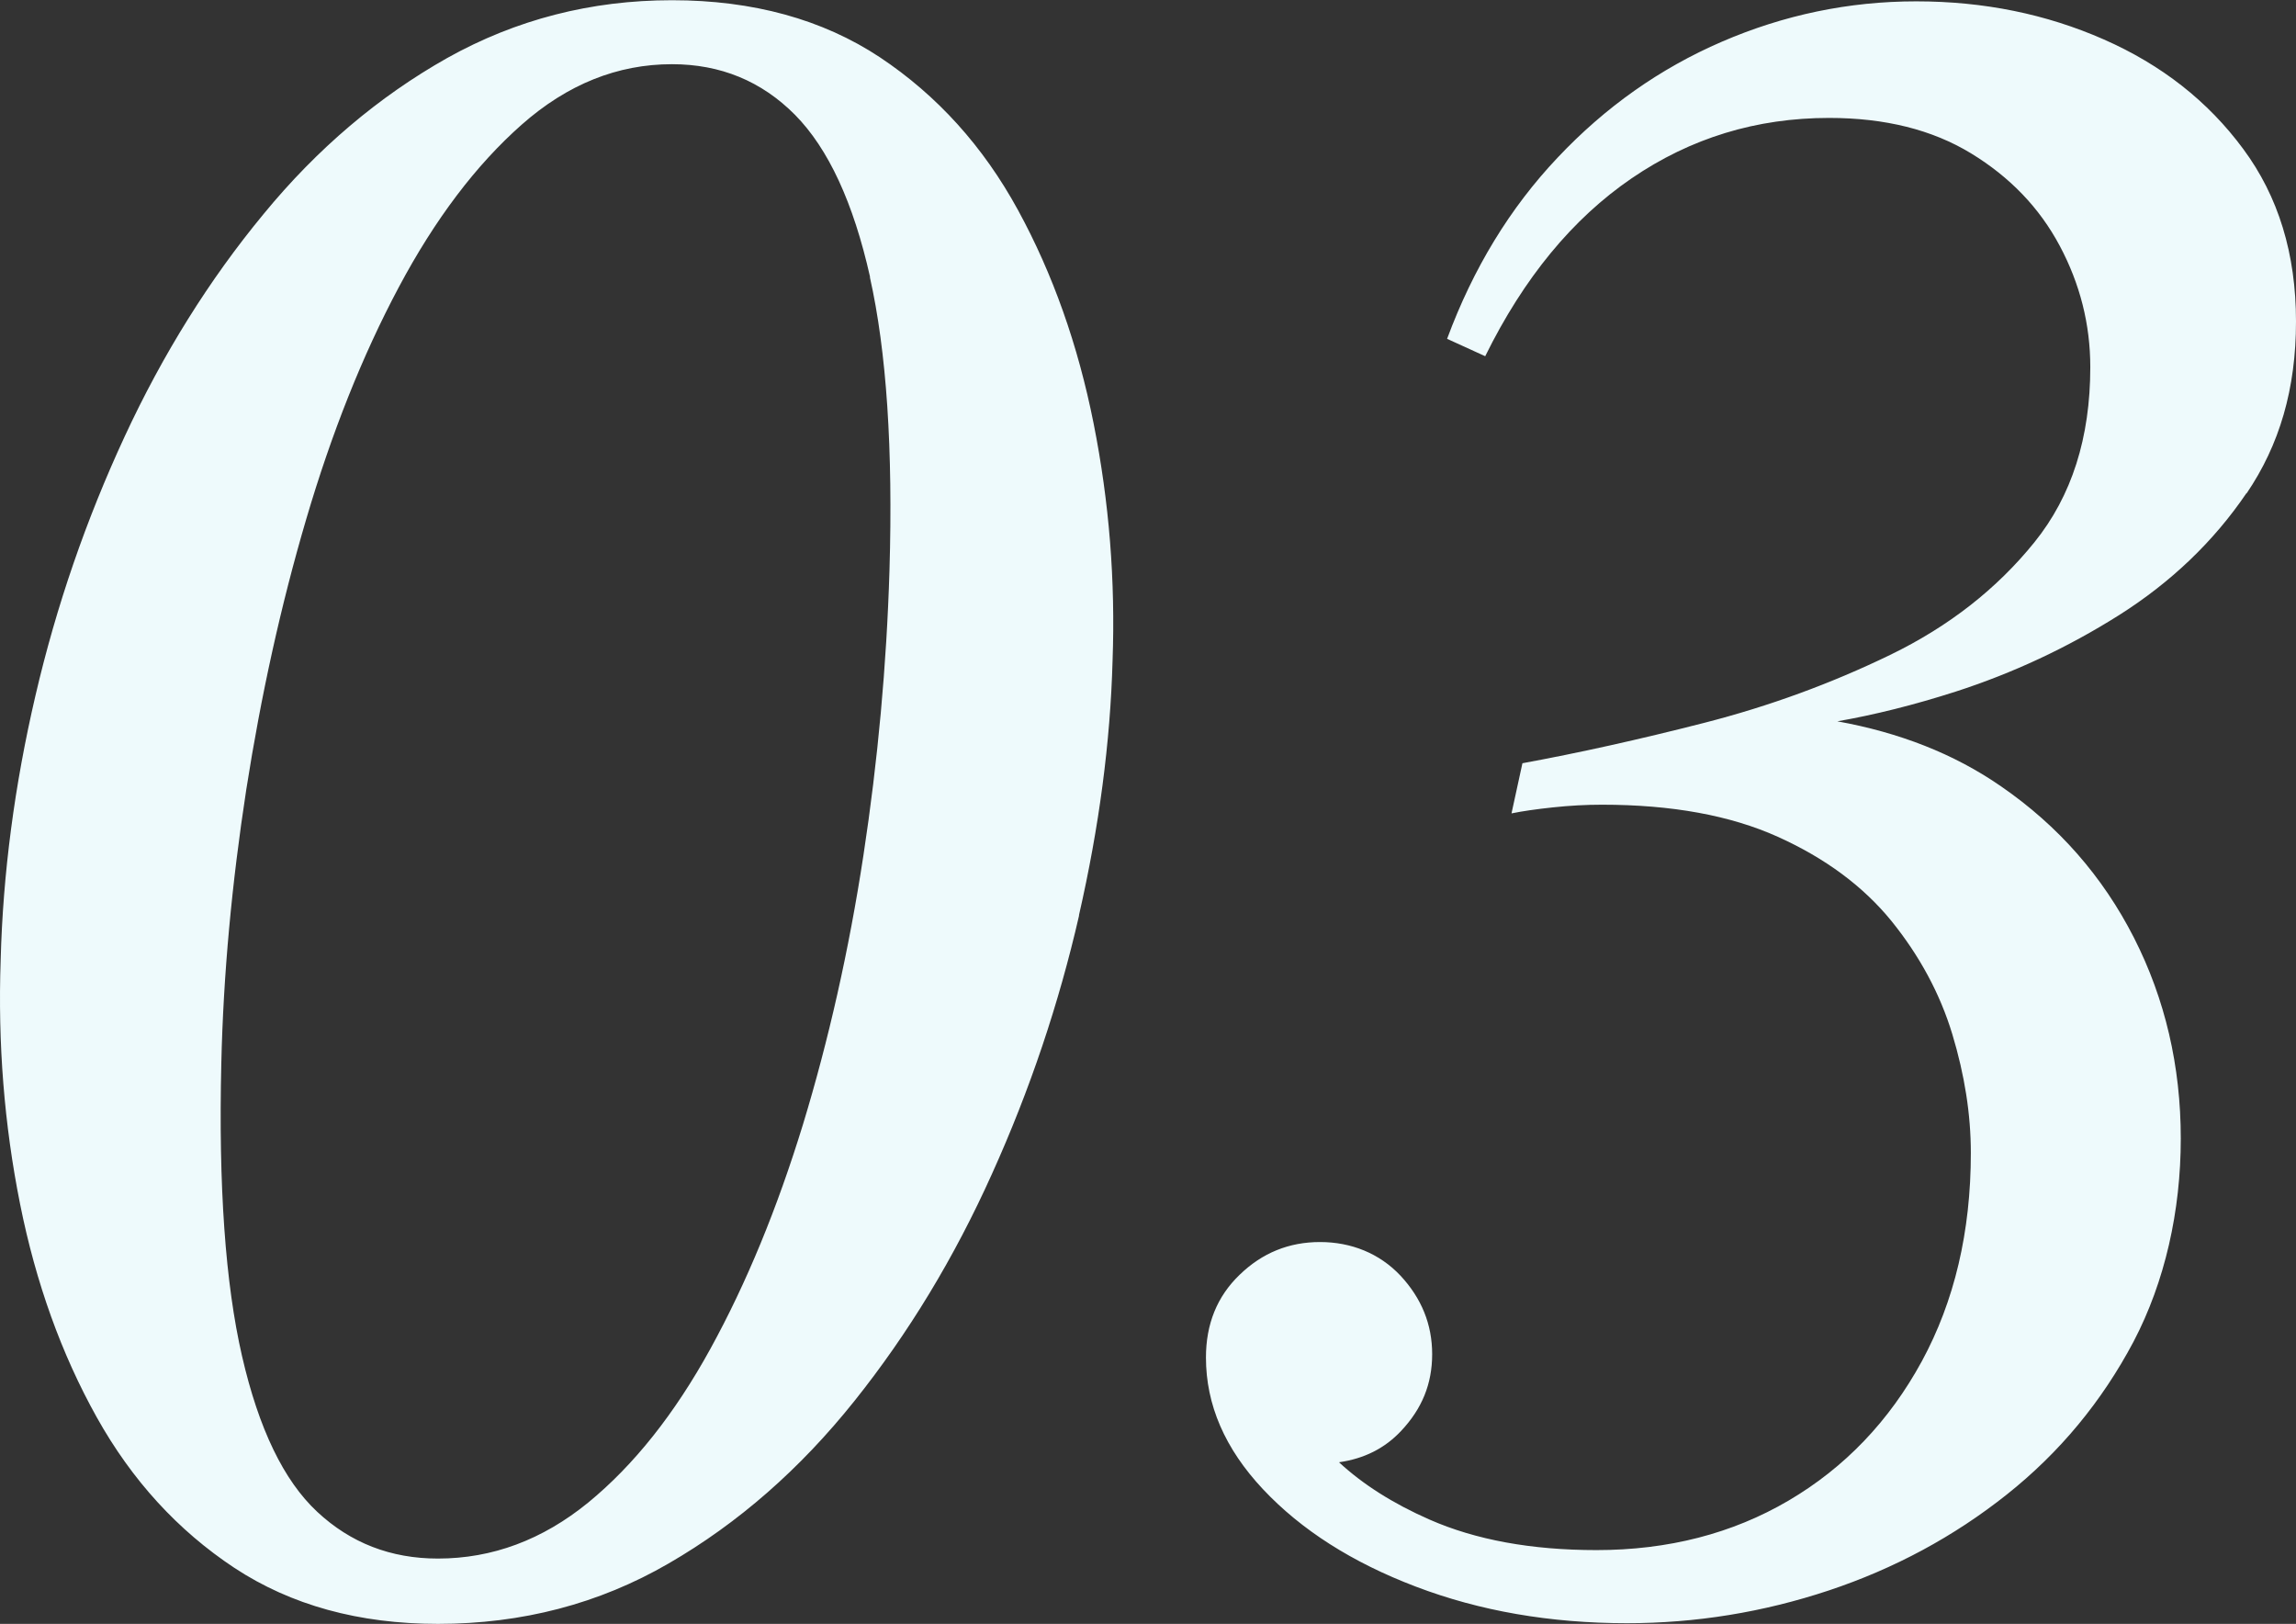
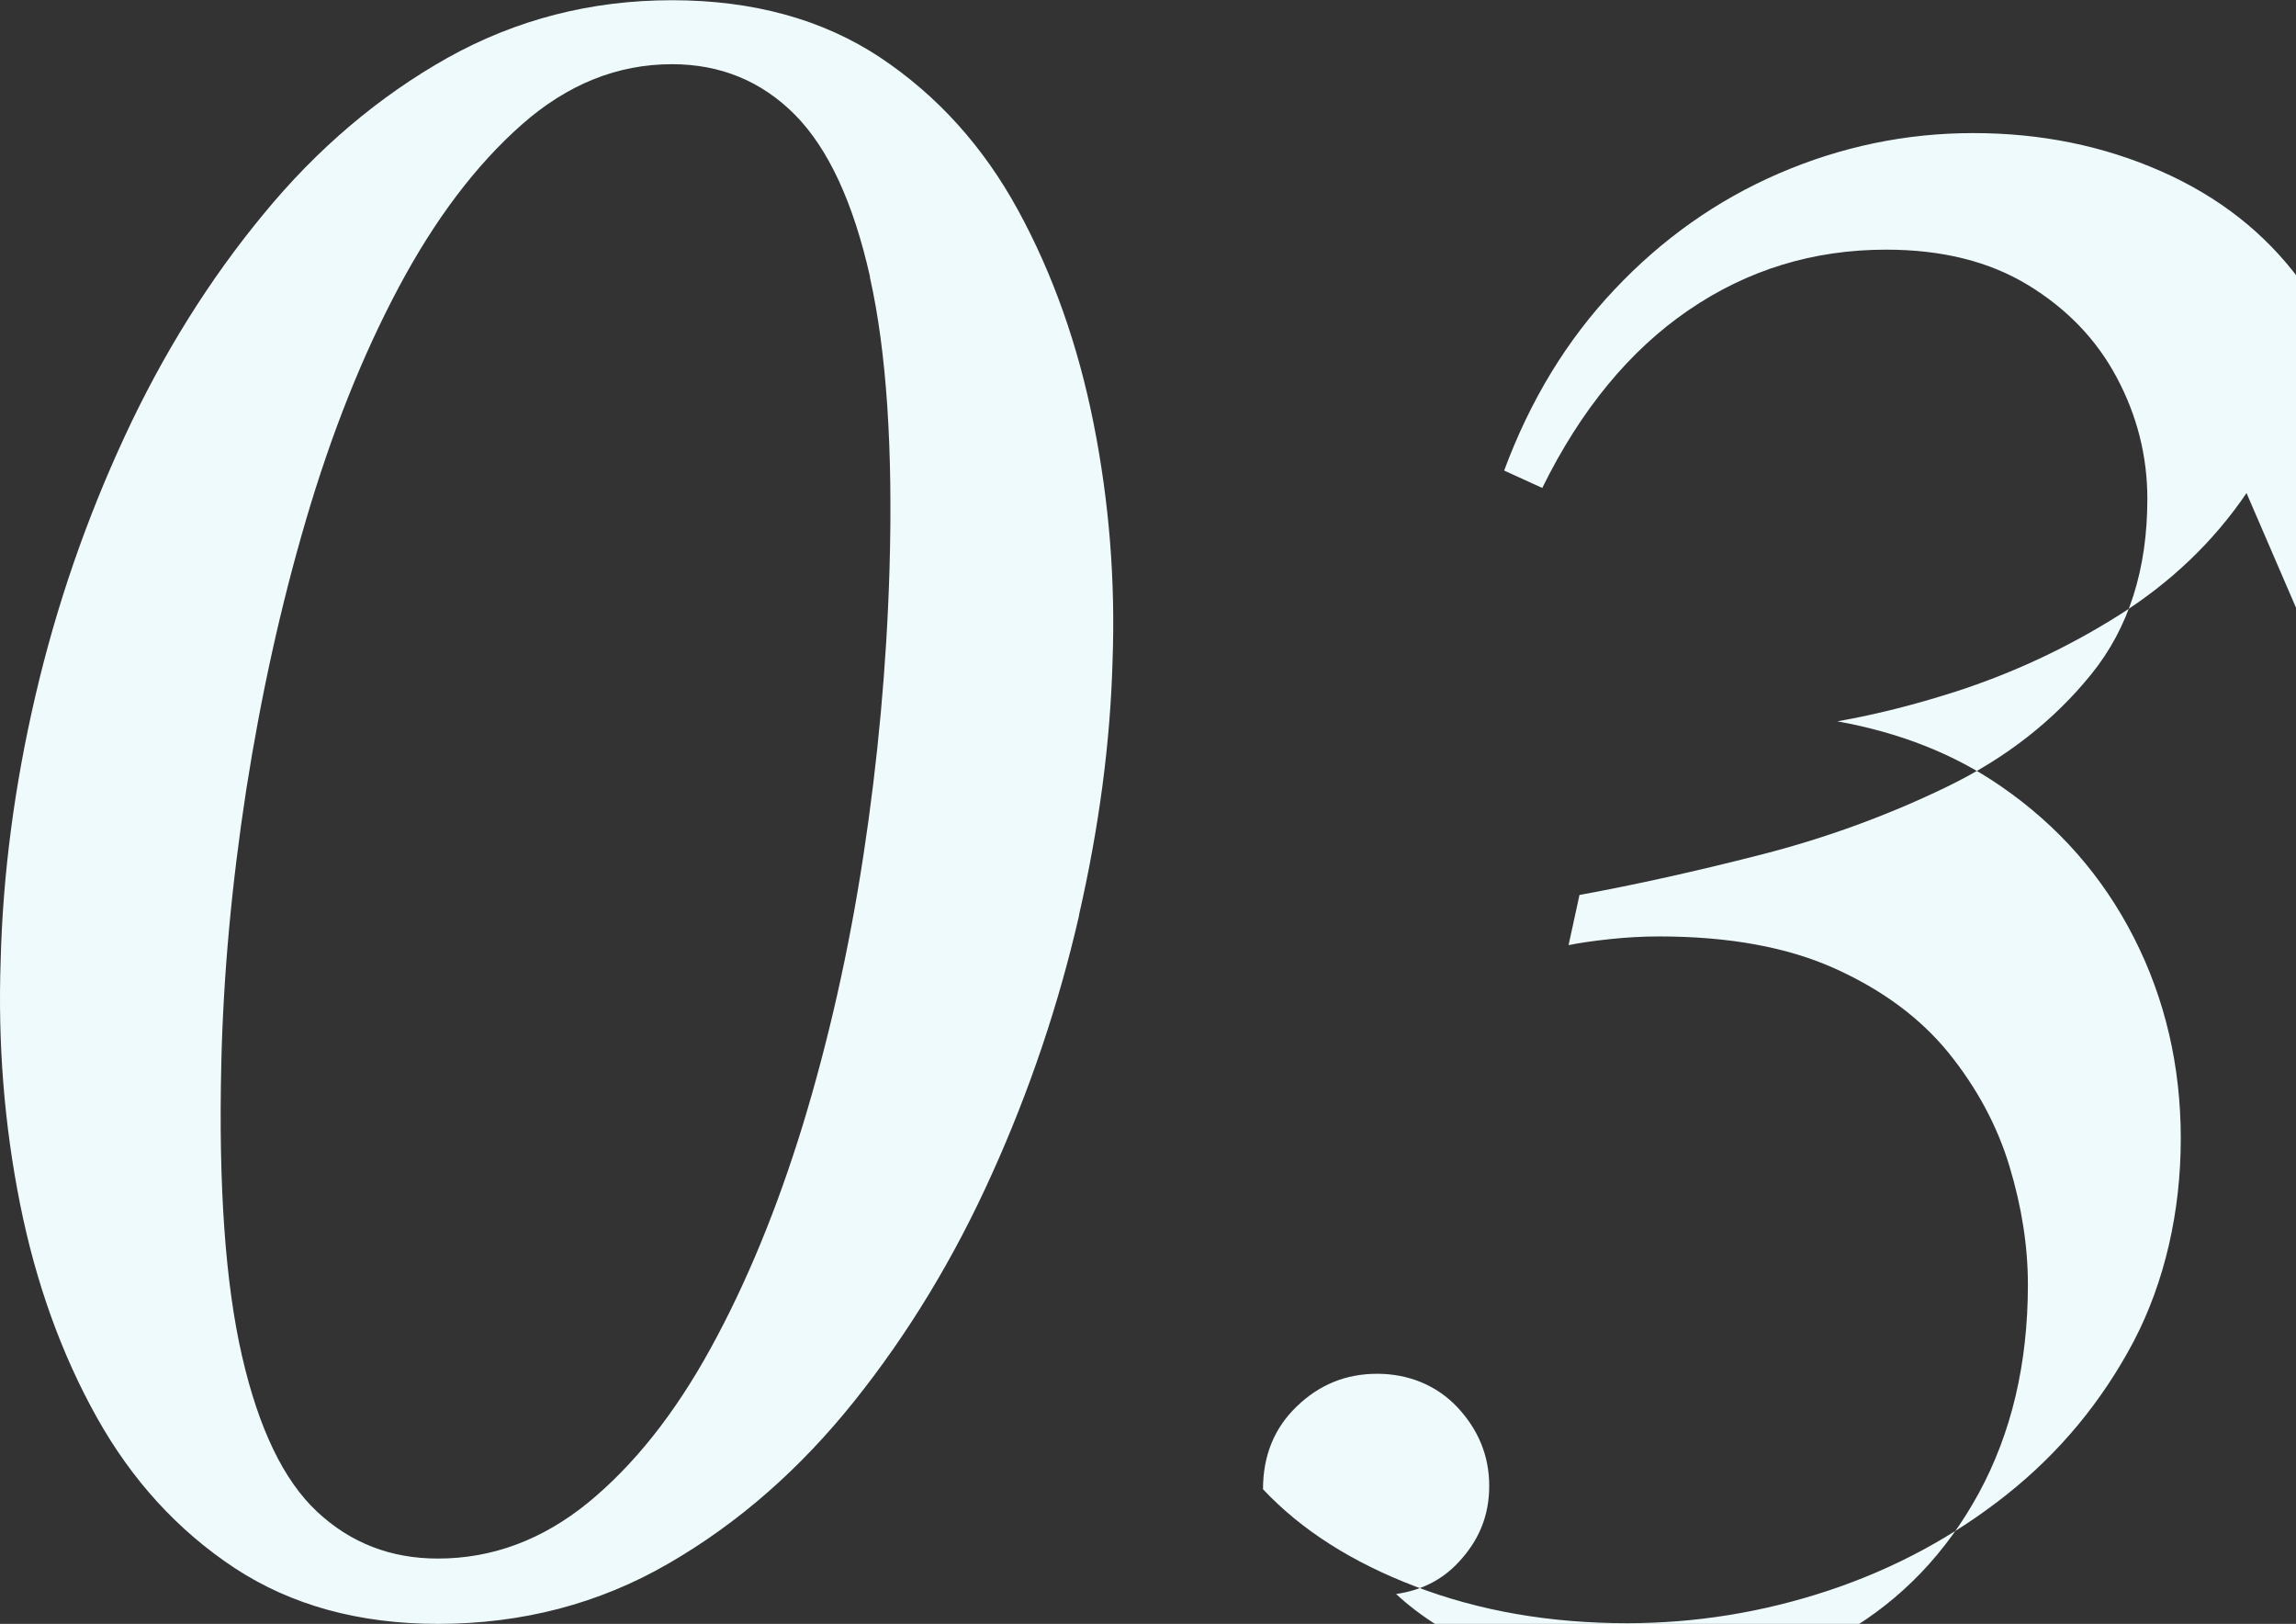
<svg xmlns="http://www.w3.org/2000/svg" id="_レイヤー_2" viewBox="0 0 103.02 72.85">
  <rect x="0" y="0" width="103.02" height="72.85" fill="#333333" stroke="none" />
  <defs>
    <style>.cls-1{fill:#eefafc;fill-rule:evenodd;stroke-width:0px;}</style>
  </defs>
  <g id="_レイヤー_1-2">
-     <path class="cls-1" d="M100.8,22.12c-1.48,2.18-3.39,4-5.71,5.47-2.33,1.47-4.78,2.61-7.35,3.44-1.87.6-3.64,1.04-5.3,1.33,2.77.5,5.23,1.45,7.35,2.92,2.57,1.77,4.56,4.04,5.96,6.79,1.4,2.75,2.1,5.76,2.1,9.01s-.71,6.42-2.12,9.11c-1.42,2.68-3.31,4.97-5.69,6.86-2.38,1.89-5.04,3.32-7.98,4.3-2.95.98-5.97,1.47-9.06,1.47-3.45,0-6.61-.55-9.47-1.64-2.87-1.09-5.15-2.55-6.86-4.37s-2.56-3.79-2.56-5.91c0-1.5.5-2.74,1.51-3.71,1.01-.98,2.21-1.47,3.61-1.47s2.67.51,3.61,1.51c.94,1.01,1.42,2.18,1.42,3.52s-.46,2.45-1.39,3.44c-.74.79-1.67,1.25-2.79,1.41,1.07.99,2.42,1.85,4.06,2.57,2.07.91,4.57,1.37,7.49,1.37,3.22,0,6.1-.74,8.62-2.22,2.52-1.48,4.52-3.57,5.98-6.25,1.46-2.69,2.2-5.8,2.2-9.35,0-1.73-.28-3.5-.83-5.32-.55-1.82-1.47-3.52-2.73-5.08-1.27-1.56-2.97-2.82-5.1-3.78-2.13-.96-4.76-1.44-7.89-1.44-.72,0-1.45.04-2.2.12-.75.08-1.37.17-1.86.27l.49-2.25c2.51-.46,5.22-1.06,8.15-1.81,2.93-.75,5.71-1.77,8.35-3.05,2.64-1.28,4.79-2.97,6.47-5.05,1.68-2.08,2.51-4.7,2.51-7.86,0-1.92-.46-3.73-1.37-5.44-.91-1.71-2.24-3.09-3.98-4.15-1.74-1.06-3.86-1.59-6.37-1.59-3.26,0-6.21.9-8.86,2.71-2.65,1.81-4.84,4.47-6.57,7.98l-1.71-.78c1.17-3.16,2.82-5.87,4.96-8.13,2.13-2.26,4.59-4,7.37-5.2,2.78-1.2,5.69-1.81,8.72-1.81s5.83.57,8.42,1.71c2.59,1.14,4.67,2.77,6.25,4.91,1.58,2.13,2.37,4.71,2.37,7.74s-.74,5.54-2.22,7.72ZM48.42,41.06c-.91,3.97-2.21,7.84-3.91,11.6-1.69,3.76-3.75,7.16-6.18,10.2-2.43,3.04-5.2,5.47-8.33,7.28-3.12,1.81-6.58,2.71-10.35,2.71-3.55,0-6.59-.84-9.13-2.51-2.54-1.68-4.6-3.93-6.18-6.76-1.58-2.83-2.73-6.02-3.44-9.57C.19,50.46-.1,46.81.03,43.07c.1-3.87.62-7.83,1.56-11.86.94-4.04,2.28-7.91,4-11.62,1.72-3.71,3.8-7.04,6.23-9.98,2.42-2.95,5.18-5.28,8.25-7.01,3.08-1.72,6.44-2.59,10.08-2.59s6.76.86,9.33,2.56c2.57,1.71,4.64,4,6.2,6.86,1.56,2.86,2.69,6.05,3.39,9.57.7,3.52.98,7.06.85,10.64-.1,3.65-.6,7.45-1.51,11.43ZM39.04,12.43c-.75-3.34-1.87-5.76-3.37-7.28-1.5-1.51-3.34-2.27-5.52-2.27-2.44,0-4.69.9-6.74,2.71-2.05,1.81-3.89,4.24-5.52,7.3-1.63,3.06-3.01,6.53-4.15,10.4-1.14,3.87-2.03,7.92-2.69,12.13-.65,4.22-1.03,8.31-1.12,12.28-.13,5.5.18,9.88.93,13.14.75,3.26,1.87,5.58,3.37,6.98,1.5,1.4,3.3,2.1,5.42,2.1,2.44,0,4.69-.84,6.74-2.51,2.05-1.68,3.88-3.98,5.49-6.91,1.61-2.93,2.99-6.28,4.15-10.06,1.15-3.78,2.06-7.8,2.71-12.06.65-4.26,1.04-8.53,1.17-12.79.16-5.44-.13-9.82-.88-13.16Z" />
+     <path class="cls-1" d="M100.8,22.12c-1.48,2.18-3.39,4-5.71,5.47-2.33,1.47-4.78,2.61-7.35,3.44-1.87.6-3.64,1.04-5.3,1.33,2.77.5,5.23,1.45,7.35,2.92,2.57,1.77,4.56,4.04,5.96,6.79,1.4,2.75,2.1,5.76,2.1,9.01s-.71,6.42-2.12,9.11c-1.42,2.68-3.31,4.97-5.69,6.86-2.38,1.89-5.04,3.32-7.98,4.3-2.95.98-5.97,1.47-9.06,1.47-3.45,0-6.61-.55-9.47-1.64-2.87-1.09-5.15-2.55-6.86-4.37c0-1.5.5-2.74,1.51-3.71,1.01-.98,2.21-1.47,3.61-1.47s2.67.51,3.61,1.51c.94,1.01,1.42,2.18,1.42,3.52s-.46,2.45-1.39,3.44c-.74.79-1.67,1.25-2.79,1.41,1.07.99,2.42,1.85,4.06,2.57,2.07.91,4.57,1.37,7.49,1.37,3.22,0,6.1-.74,8.62-2.22,2.52-1.48,4.52-3.57,5.98-6.25,1.46-2.69,2.2-5.8,2.2-9.35,0-1.73-.28-3.5-.83-5.32-.55-1.82-1.47-3.52-2.73-5.08-1.27-1.56-2.97-2.82-5.1-3.78-2.13-.96-4.76-1.44-7.89-1.44-.72,0-1.45.04-2.2.12-.75.08-1.37.17-1.86.27l.49-2.25c2.51-.46,5.22-1.06,8.15-1.81,2.93-.75,5.71-1.77,8.35-3.05,2.64-1.28,4.79-2.97,6.47-5.05,1.68-2.08,2.51-4.7,2.51-7.86,0-1.92-.46-3.73-1.37-5.44-.91-1.71-2.24-3.09-3.98-4.15-1.74-1.06-3.86-1.59-6.37-1.59-3.26,0-6.21.9-8.86,2.71-2.65,1.81-4.84,4.47-6.57,7.98l-1.71-.78c1.17-3.16,2.82-5.87,4.96-8.13,2.13-2.26,4.59-4,7.37-5.2,2.78-1.2,5.69-1.81,8.72-1.81s5.83.57,8.42,1.71c2.59,1.14,4.67,2.77,6.25,4.91,1.58,2.13,2.37,4.71,2.37,7.74s-.74,5.54-2.22,7.72ZM48.42,41.06c-.91,3.97-2.21,7.84-3.91,11.6-1.69,3.76-3.75,7.16-6.18,10.2-2.43,3.04-5.2,5.47-8.33,7.28-3.12,1.81-6.58,2.71-10.35,2.71-3.55,0-6.59-.84-9.13-2.51-2.54-1.68-4.6-3.93-6.18-6.76-1.58-2.83-2.73-6.02-3.44-9.57C.19,50.46-.1,46.81.03,43.07c.1-3.87.62-7.83,1.56-11.86.94-4.04,2.28-7.91,4-11.62,1.72-3.71,3.8-7.04,6.23-9.98,2.42-2.95,5.18-5.28,8.25-7.01,3.08-1.72,6.44-2.59,10.08-2.59s6.76.86,9.33,2.56c2.57,1.71,4.64,4,6.2,6.86,1.56,2.86,2.69,6.05,3.39,9.57.7,3.52.98,7.06.85,10.64-.1,3.65-.6,7.45-1.51,11.43ZM39.04,12.43c-.75-3.34-1.87-5.76-3.37-7.28-1.5-1.51-3.34-2.27-5.52-2.27-2.44,0-4.69.9-6.74,2.71-2.05,1.81-3.89,4.24-5.52,7.3-1.63,3.06-3.01,6.53-4.15,10.4-1.14,3.87-2.03,7.92-2.69,12.13-.65,4.22-1.03,8.31-1.12,12.28-.13,5.5.18,9.88.93,13.14.75,3.26,1.87,5.58,3.37,6.98,1.5,1.4,3.3,2.1,5.42,2.1,2.44,0,4.69-.84,6.74-2.51,2.05-1.68,3.88-3.98,5.49-6.91,1.61-2.93,2.99-6.28,4.15-10.06,1.15-3.78,2.06-7.8,2.71-12.06.65-4.26,1.04-8.53,1.17-12.79.16-5.44-.13-9.82-.88-13.16Z" />
  </g>
</svg>